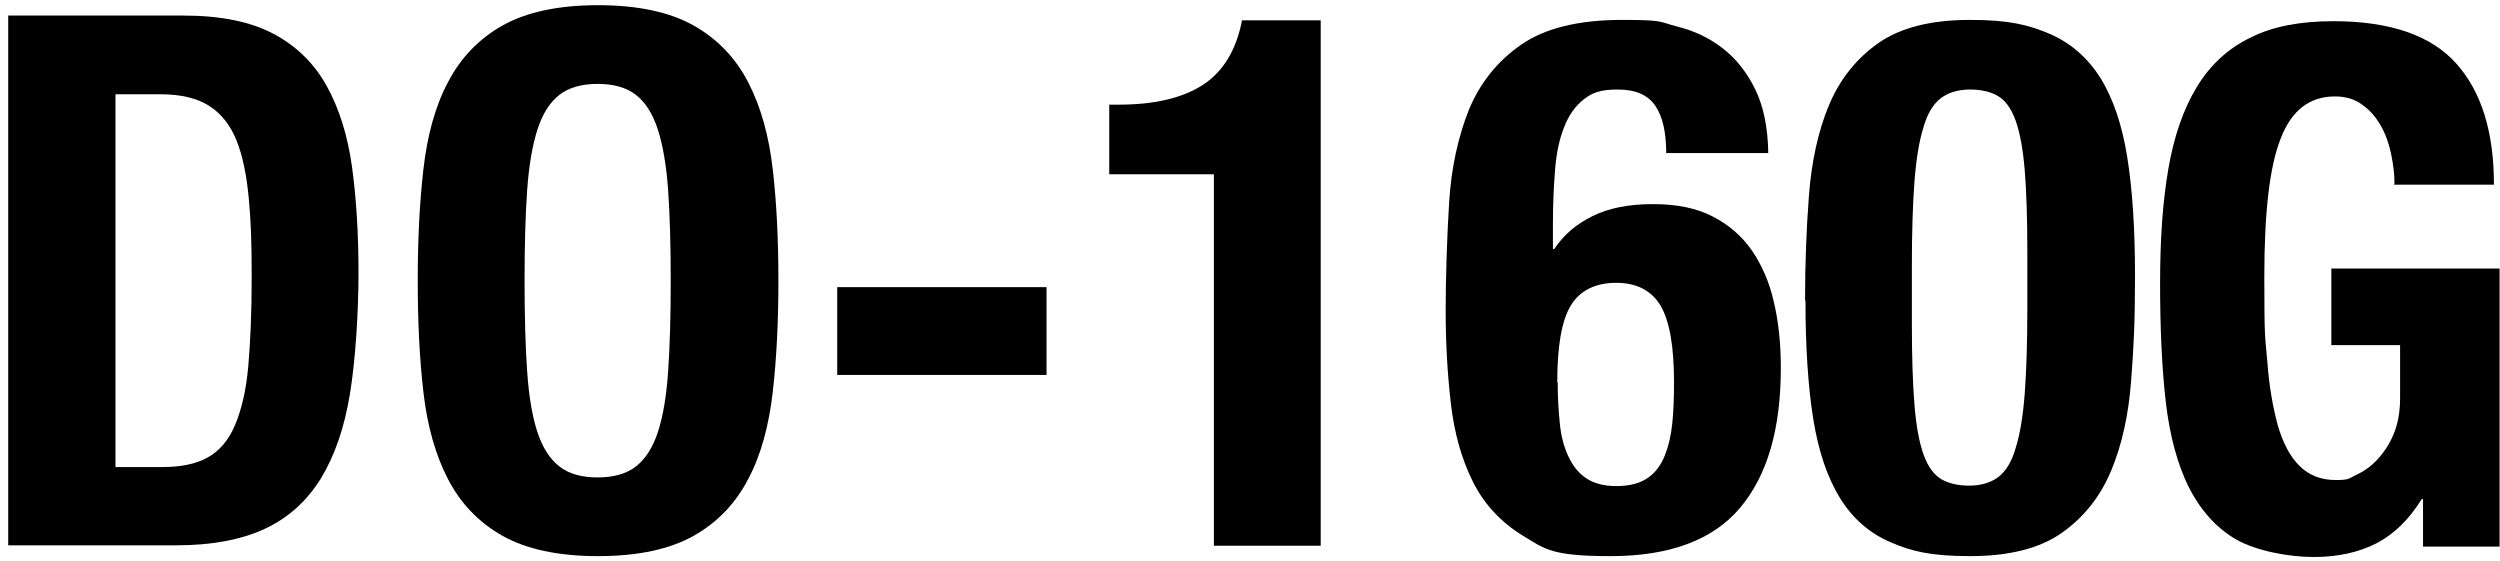
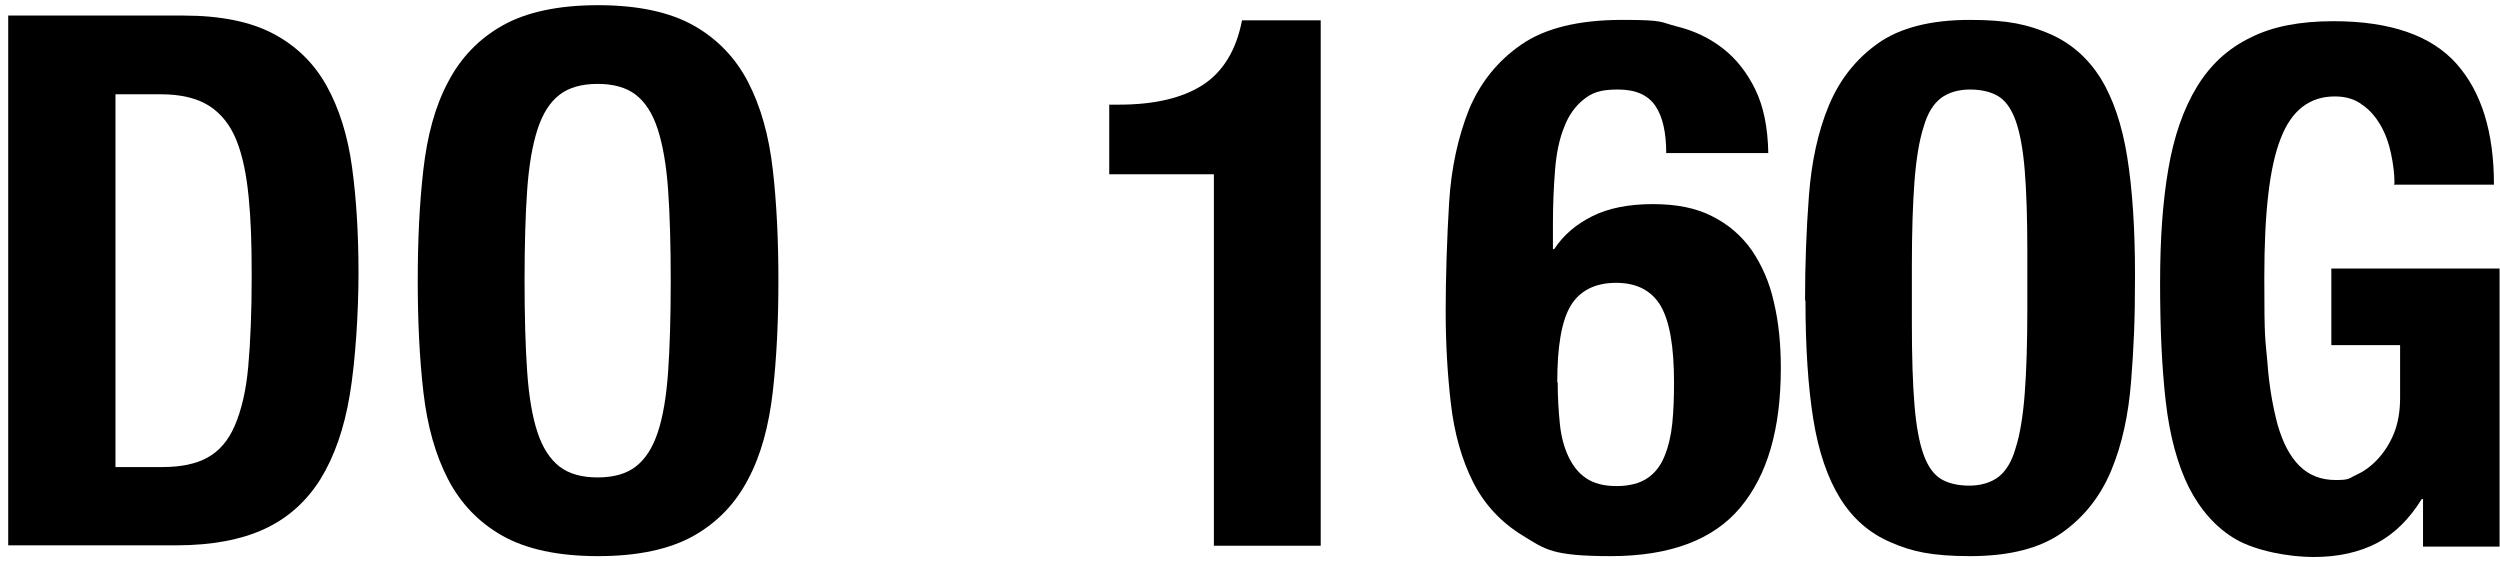
<svg xmlns="http://www.w3.org/2000/svg" id="Layer_2" version="1.1" viewBox="0 0 578.1 129.7">
  <path d="M1.9,3.6h40.5c8.6,0,15.5,1.4,20.8,4.2,5.3,2.8,9.4,6.8,12.3,12,2.9,5.2,4.9,11.5,5.9,18.8,1,7.3,1.5,15.5,1.5,24.5s-.7,20.3-2,28.1c-1.3,7.9-3.6,14.4-6.8,19.6-3.2,5.1-7.5,9-12.9,11.5s-12.2,3.8-20.4,3.8H1.9V3.6ZM26.6,108h11c4.2,0,7.7-.7,10.4-2.2s4.8-3.9,6.3-7.4,2.6-8,3.1-13.6.8-12.6.8-20.9-.2-13.1-.7-18.3-1.4-9.6-2.8-13.1c-1.4-3.5-3.5-6.2-6.3-8-2.8-1.8-6.6-2.7-11.2-2.7h-10.5v86.2h0Z" />
  <path d="M96.6,64.9c0-9.3.4-17.8,1.3-25.7.9-7.8,2.7-14.6,5.7-20.2,2.9-5.6,7.1-10,12.6-13.1,5.5-3.1,12.9-4.7,22.1-4.7s16.6,1.6,22.1,4.7c5.5,3.1,9.7,7.5,12.6,13.1,2.9,5.6,4.8,12.3,5.7,20.2.9,7.8,1.3,16.4,1.3,25.7s-.4,17.8-1.3,25.7c-.9,7.8-2.7,14.6-5.7,20.2-2.9,5.6-7.1,10-12.6,13.1s-12.9,4.7-22.1,4.7-16.6-1.6-22.1-4.7-9.7-7.5-12.6-13.1-4.8-12.3-5.7-20.2c-.9-7.8-1.3-16.4-1.3-25.7ZM121.3,64.9c0,8.2.2,15.2.6,21,.4,5.8,1.2,10.5,2.4,14.1,1.2,3.6,2.9,6.2,5.1,7.9,2.2,1.7,5.2,2.5,8.8,2.5s6.6-.8,8.8-2.5,3.9-4.3,5.1-7.9c1.2-3.6,2-8.3,2.4-14.1.4-5.8.6-12.8.6-21s-.2-15.2-.6-20.9c-.4-5.7-1.2-10.4-2.4-14.1s-2.9-6.3-5.1-8c-2.2-1.7-5.2-2.5-8.8-2.5s-6.6.8-8.8,2.5-3.9,4.3-5.1,8c-1.2,3.7-2,8.4-2.4,14.1s-.6,12.7-.6,20.9Z" />
-   <path d="M242,66.4v20.3h-48.4v-20.3h48.4Z" />
  <path d="M280.7,126.1V40.3h-24.2v-16.1h2.2c8.2,0,14.7-1.5,19.5-4.6,4.7-3.1,7.7-8.1,9-14.9h18.2v121.5h-24.7Z" />
  <path d="M385.3,35.5c0-4.8-.8-8.5-2.5-11s-4.5-3.8-8.7-3.8-6,.8-7.9,2.3-3.5,3.7-4.5,6.4c-1.1,2.7-1.8,6-2.1,9.8-.3,3.8-.5,7.9-.5,12.4v6h.3c2.1-3.2,5-5.7,8.8-7.6,3.8-1.9,8.5-2.8,14-2.8s10,.9,13.7,2.8c3.8,1.9,6.8,4.5,9.2,7.9,2.3,3.4,4.1,7.4,5.1,12,1.1,4.6,1.6,9.7,1.6,15.2,0,14.1-3.1,24.8-9.4,32.3-6.2,7.4-16.2,11.2-29.9,11.2s-15.2-1.6-20.3-4.7c-5.1-3.1-9-7.3-11.6-12.5s-4.3-11.2-5.1-18.1c-.8-6.9-1.2-14-1.2-21.5s.3-16.9.8-25,2.1-15.2,4.6-21.5c2.6-6.2,6.6-11.2,12.1-15s13.3-5.7,23.3-5.7,8.6.5,12.6,1.5c4.1,1,7.6,2.7,10.7,5.1s5.6,5.6,7.5,9.5,2.9,8.8,3,14.7h-23.7.1ZM360.2,88.4c0,3.4.2,6.6.5,9.6s1,5.5,2,7.6,2.3,3.8,4.1,5c1.8,1.2,4.1,1.8,7,1.8s5.3-.6,7.1-1.8c1.8-1.2,3.1-2.9,4-5.1s1.5-4.7,1.8-7.6.4-6.1.4-9.5c0-8.2-1-14.1-3.1-17.7-2.1-3.5-5.5-5.3-10.3-5.3s-8.4,1.8-10.5,5.3-3.1,9.4-3.1,17.7h.1Z" />
  <path d="M417.4,69.5c0-8.4.3-16.4.9-24.3.6-7.8,2.1-14.8,4.6-20.8s6.3-10.8,11.4-14.4c5.1-3.6,12.2-5.4,21.2-5.4s13.4,1.1,18.4,3.2c4.9,2.1,8.8,5.5,11.8,10.2,2.9,4.7,5,10.8,6.2,18.3s1.8,16.6,1.8,27.4-.3,16.6-.9,24.4-2.1,14.7-4.6,20.7-6.3,10.8-11.4,14.4-12.2,5.4-21.2,5.4-13.6-1.1-18.4-3.2c-4.9-2.1-8.8-5.5-11.7-10.2-2.9-4.7-5-10.8-6.2-18.3s-1.8-16.6-1.8-27.4h0ZM442.1,74.8c0,7.7.2,13.9.6,18.8.4,4.9,1.1,8.7,2.1,11.5s2.4,4.7,4.1,5.7,3.9,1.5,6.5,1.5,5-.7,6.7-2,3.1-3.5,4-6.7c1-3.1,1.7-7.4,2.1-12.6.4-5.3.6-11.8.6-19.6v-13.2c0-7.7-.2-13.9-.6-18.8s-1.1-8.7-2.1-11.5-2.4-4.7-4.1-5.7-3.9-1.5-6.5-1.5-5,.7-6.7,2-3.1,3.5-4,6.7c-1,3.1-1.7,7.4-2.1,12.6-.4,5.3-.6,11.8-.6,19.6v13.2Z" />
  <path d="M553.7,42.3c0-2.1-.3-4.4-.8-6.8-.5-2.4-1.3-4.6-2.4-6.5-1.1-1.9-2.5-3.6-4.3-4.8-1.7-1.3-3.8-1.9-6.3-1.9-5.8,0-10,3.2-12.5,9.7-2.6,6.5-3.8,17.2-3.8,32.1s.2,13.7.7,19.5c.4,5.7,1.3,10.6,2.4,14.7,1.2,4.1,2.8,7.2,5,9.4,2.2,2.2,5,3.3,8.4,3.3s3-.4,4.8-1.2c1.7-.8,3.3-1.9,4.8-3.5,1.5-1.6,2.8-3.5,3.8-5.9,1-2.4,1.5-5.2,1.5-8.4v-12.2h-15.9v-17.7h38.9v64.3h-17.7v-11h-.3c-2.9,4.7-6.4,8.1-10.4,10.2-4.1,2.1-8.9,3.2-14.6,3.2s-13.3-1.4-18-4.1c-4.6-2.7-8.2-6.8-10.9-12.1-2.6-5.3-4.4-11.9-5.3-19.8-.9-7.9-1.3-17-1.3-27.3s.6-18.8,1.9-26.4c1.3-7.6,3.5-13.9,6.6-19,3.1-5.1,7.2-8.9,12.4-11.4,5.1-2.6,11.5-3.8,19.2-3.8,13.1,0,22.6,3.3,28.4,9.8,5.8,6.5,8.7,15.8,8.7,28h-23.1Z" />
</svg>